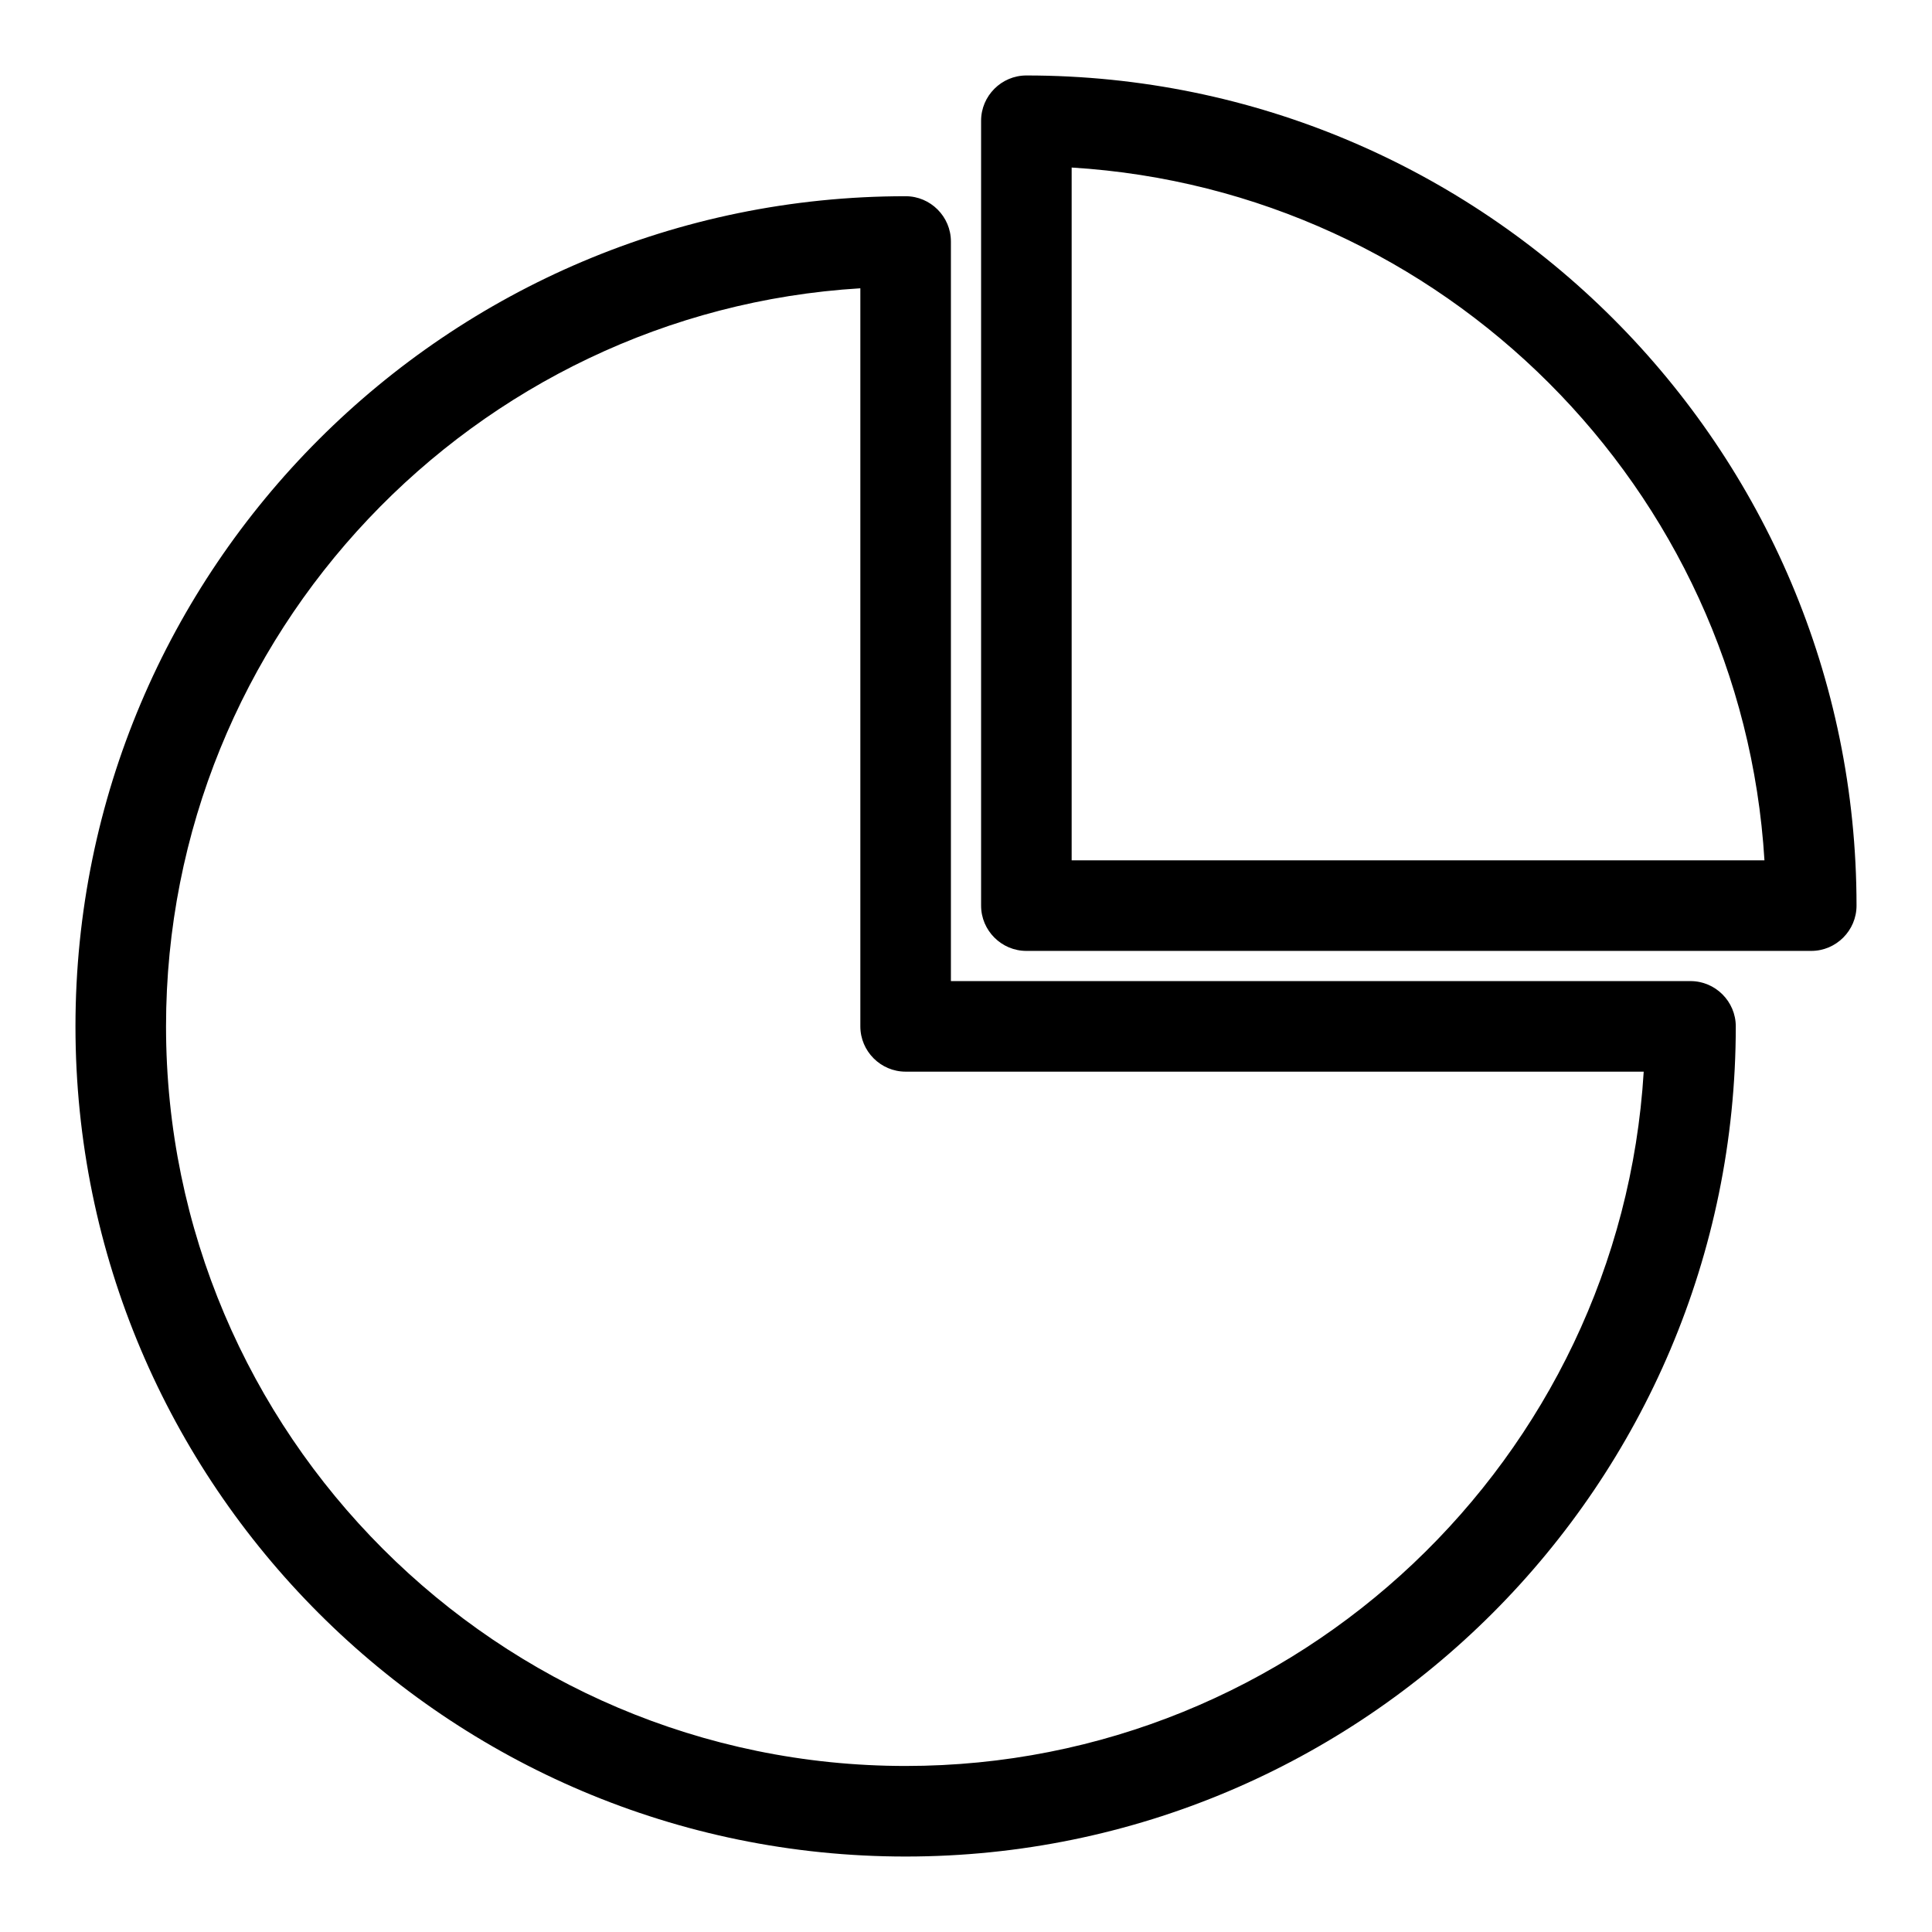
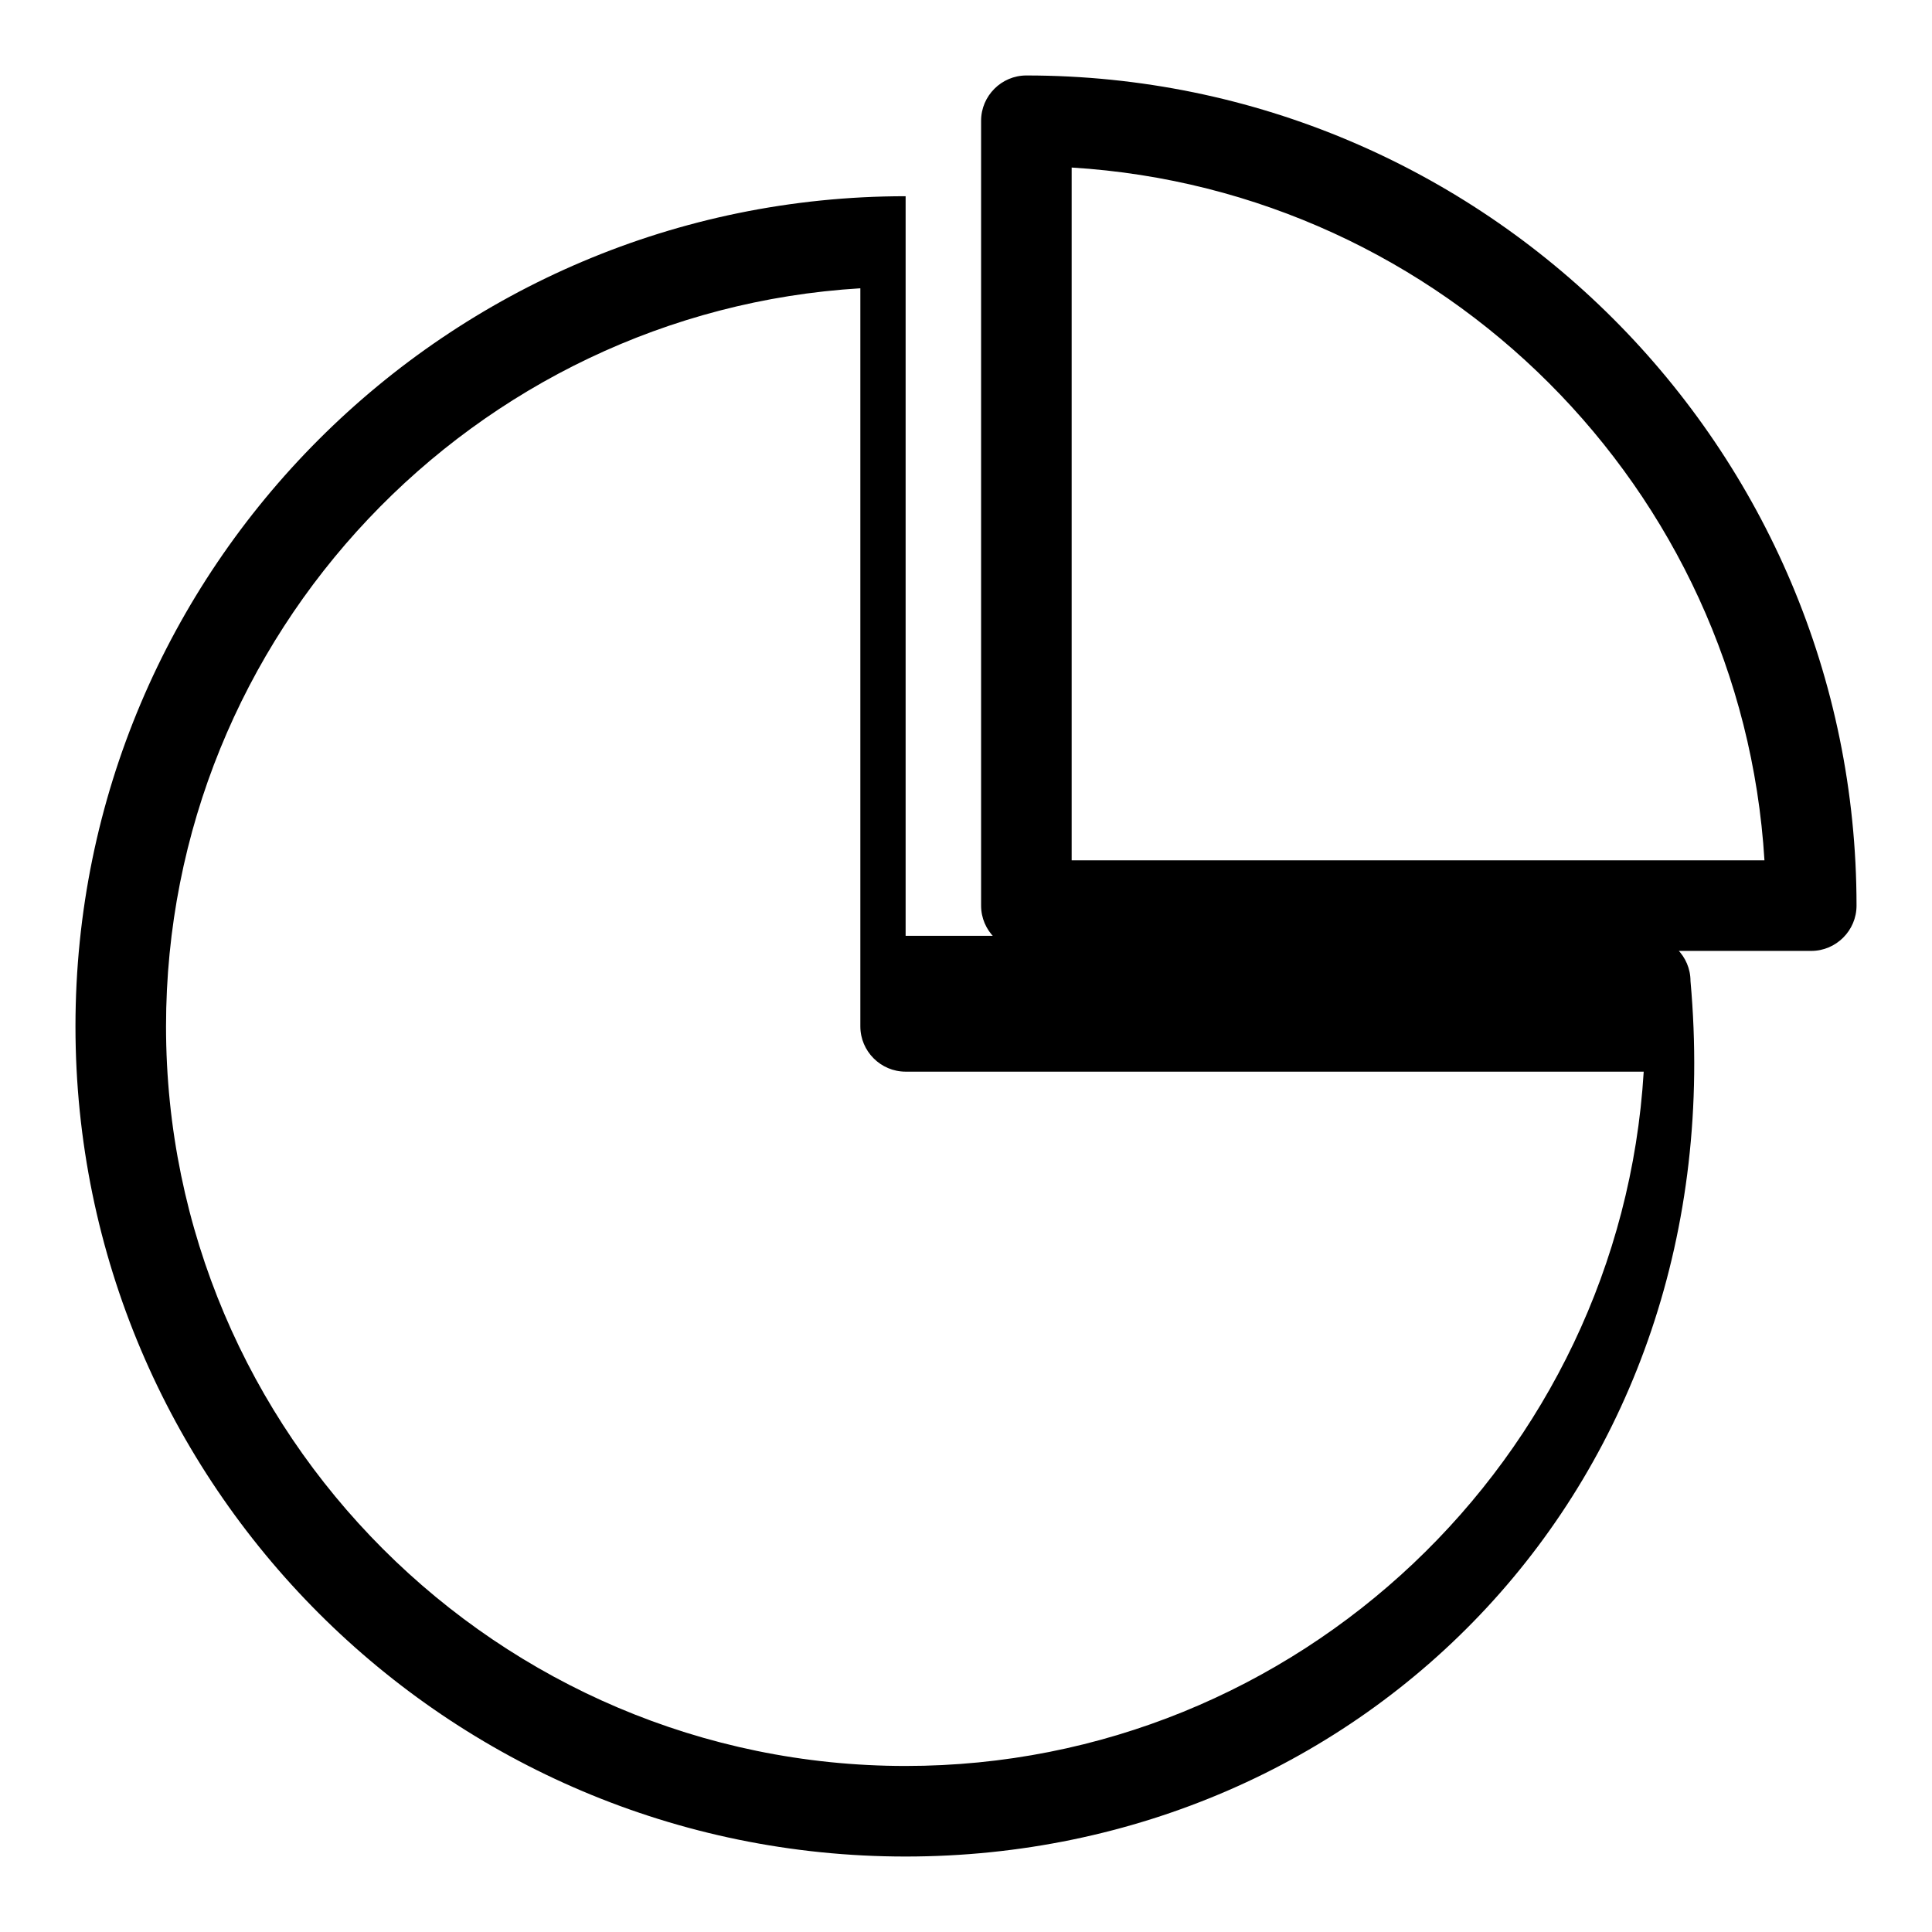
<svg xmlns="http://www.w3.org/2000/svg" version="1.1" x="0px" y="0px" viewBox="0 0 256 256" enable-background="new 0 0 256 256" xml:space="preserve">
  <g>
-     <path fill="#000000" d="M120,246c-60.7,0-110-49.3-110-110C10,75.3,59.3,26,120,26c3.3,0,6,2.7,6,6v98h98c3.3,0,6,2.7,6,6 C230,196.7,180.7,246,120,246z M114,38.2C62.8,41.3,22,84,22,136c0,54,44,98,98,98c52,0,94.7-40.8,97.8-92H120c-3.3,0-6-2.7-6-6 V38.2z M240,126H136c-3.3,0-6-2.7-6-6V16c0-3.3,2.7-6,6-6c60.7,0,110,49.3,110,110C246,123.3,243.3,126,240,126z M142,114h91.8 c-3-49.3-42.6-88.8-91.8-91.8V114z" />
+     <path fill="#000000" d="M120,246c-60.7,0-110-49.3-110-110C10,75.3,59.3,26,120,26v98h98c3.3,0,6,2.7,6,6 C230,196.7,180.7,246,120,246z M114,38.2C62.8,41.3,22,84,22,136c0,54,44,98,98,98c52,0,94.7-40.8,97.8-92H120c-3.3,0-6-2.7-6-6 V38.2z M240,126H136c-3.3,0-6-2.7-6-6V16c0-3.3,2.7-6,6-6c60.7,0,110,49.3,110,110C246,123.3,243.3,126,240,126z M142,114h91.8 c-3-49.3-42.6-88.8-91.8-91.8V114z" />
  </g>
</svg>